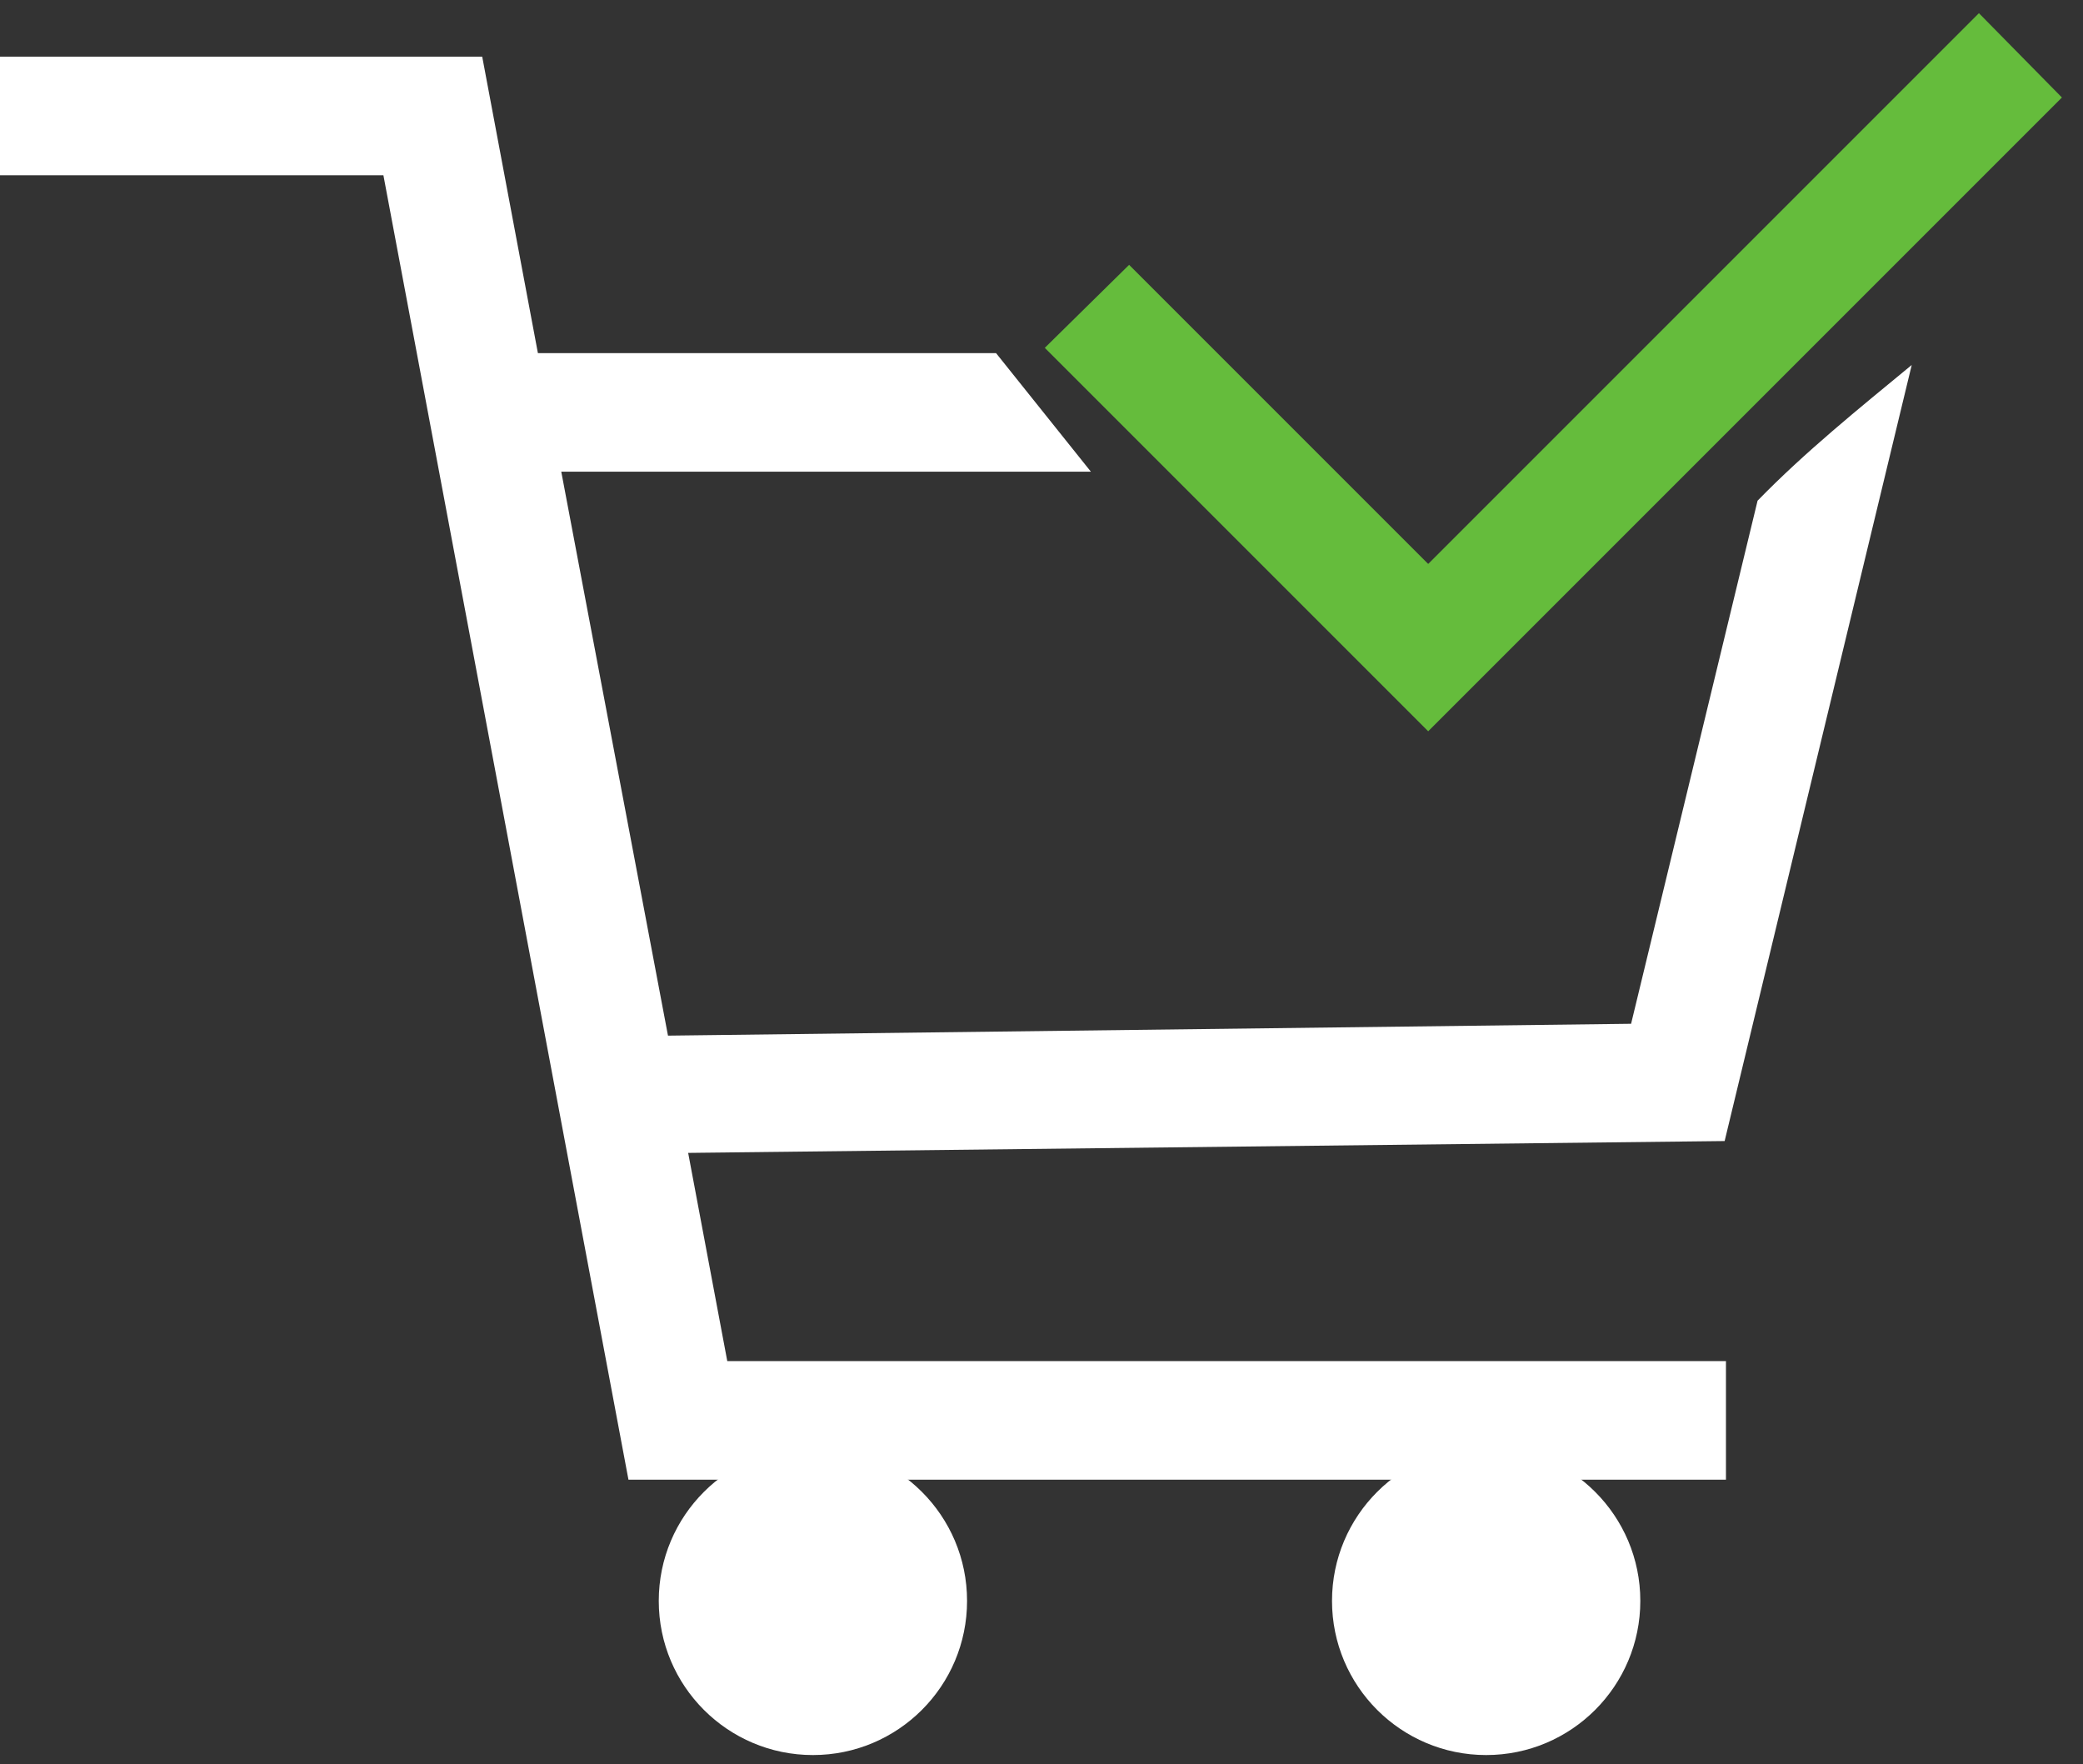
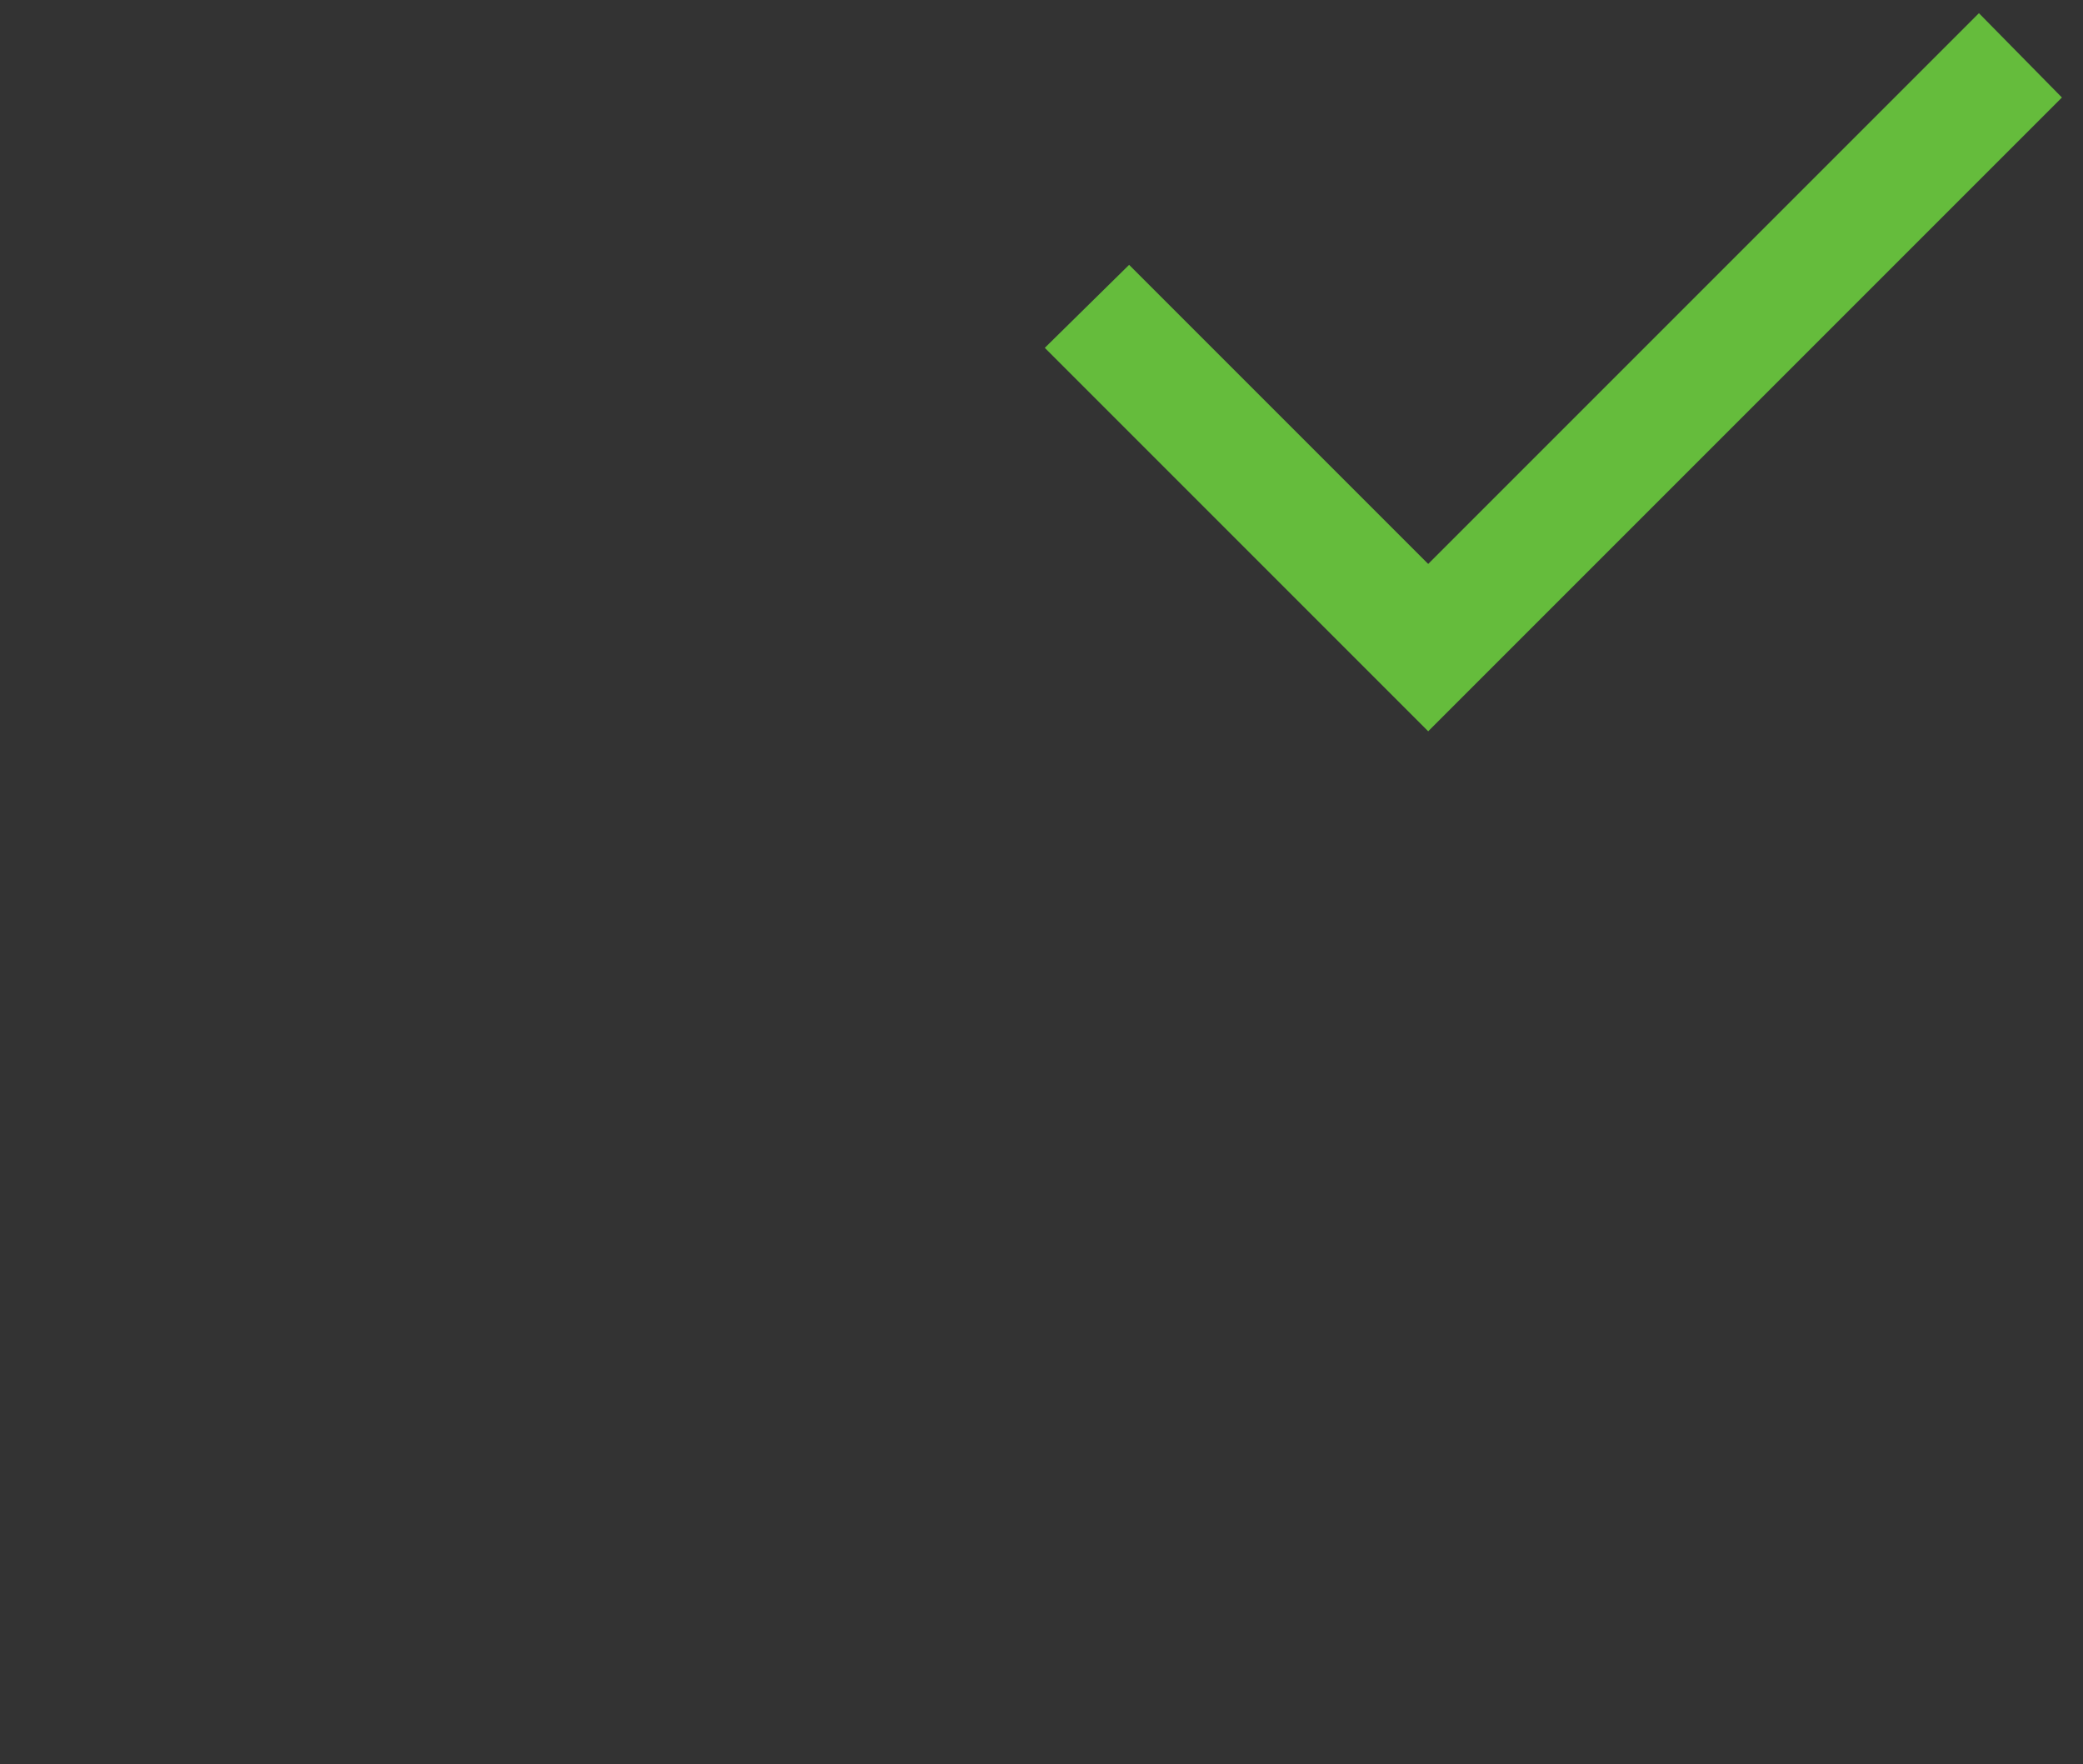
<svg xmlns="http://www.w3.org/2000/svg" version="1.1" id="Livello_1" x="0px" y="0px" viewBox="0 0 158.1 133.9" style="enable-background:new 0 0 158.1 133.9;" xml:space="preserve">
  <rect x="0" y="0" width="158.1" height="133.9" fill="#333333" stroke="none" />
  <style type="text/css">
	.st0{fill:#FFCC29;}
	.st1{fill:#65BC3C;}
	.st2{fill:#E22D2D;}
</style>
  <g>
-     <polygon fill="#fff" points="131,112.3 47.7,112.3 29.1,13.3 0,13.3 0,4.3 36.6,4.3 55.2,103.3 131,103.3  " />
-   </g>
+     </g>
  <g>
-     <path fill="#fff" d="M133.4,38l-9.6,39.7l-73.1,0.9l-8.1-42.8c13.4,0,26.8,0,40.2,0c-2.4-3-4.8-6-7.2-9H31.8l11.4,60.8l87.7-1l14.2-58.9   C141.1,31,137,34.3,133.4,38z" />
-   </g>
+     </g>
  <g>
-     <circle fill="#fff" cx="61.7" cy="121.5" r="11.7" />
-   </g>
+     </g>
  <g>
-     <circle fill="#fff" cx="112.8" cy="121.5" r="11.7" />
-   </g>
+     </g>
  <g>
    <polygon class="st1" points="108.4,55.5 79.3,26.4 85.7,20.1 108.4,42.8 150.2,1 156.5,7.4  " />
  </g>
</svg>